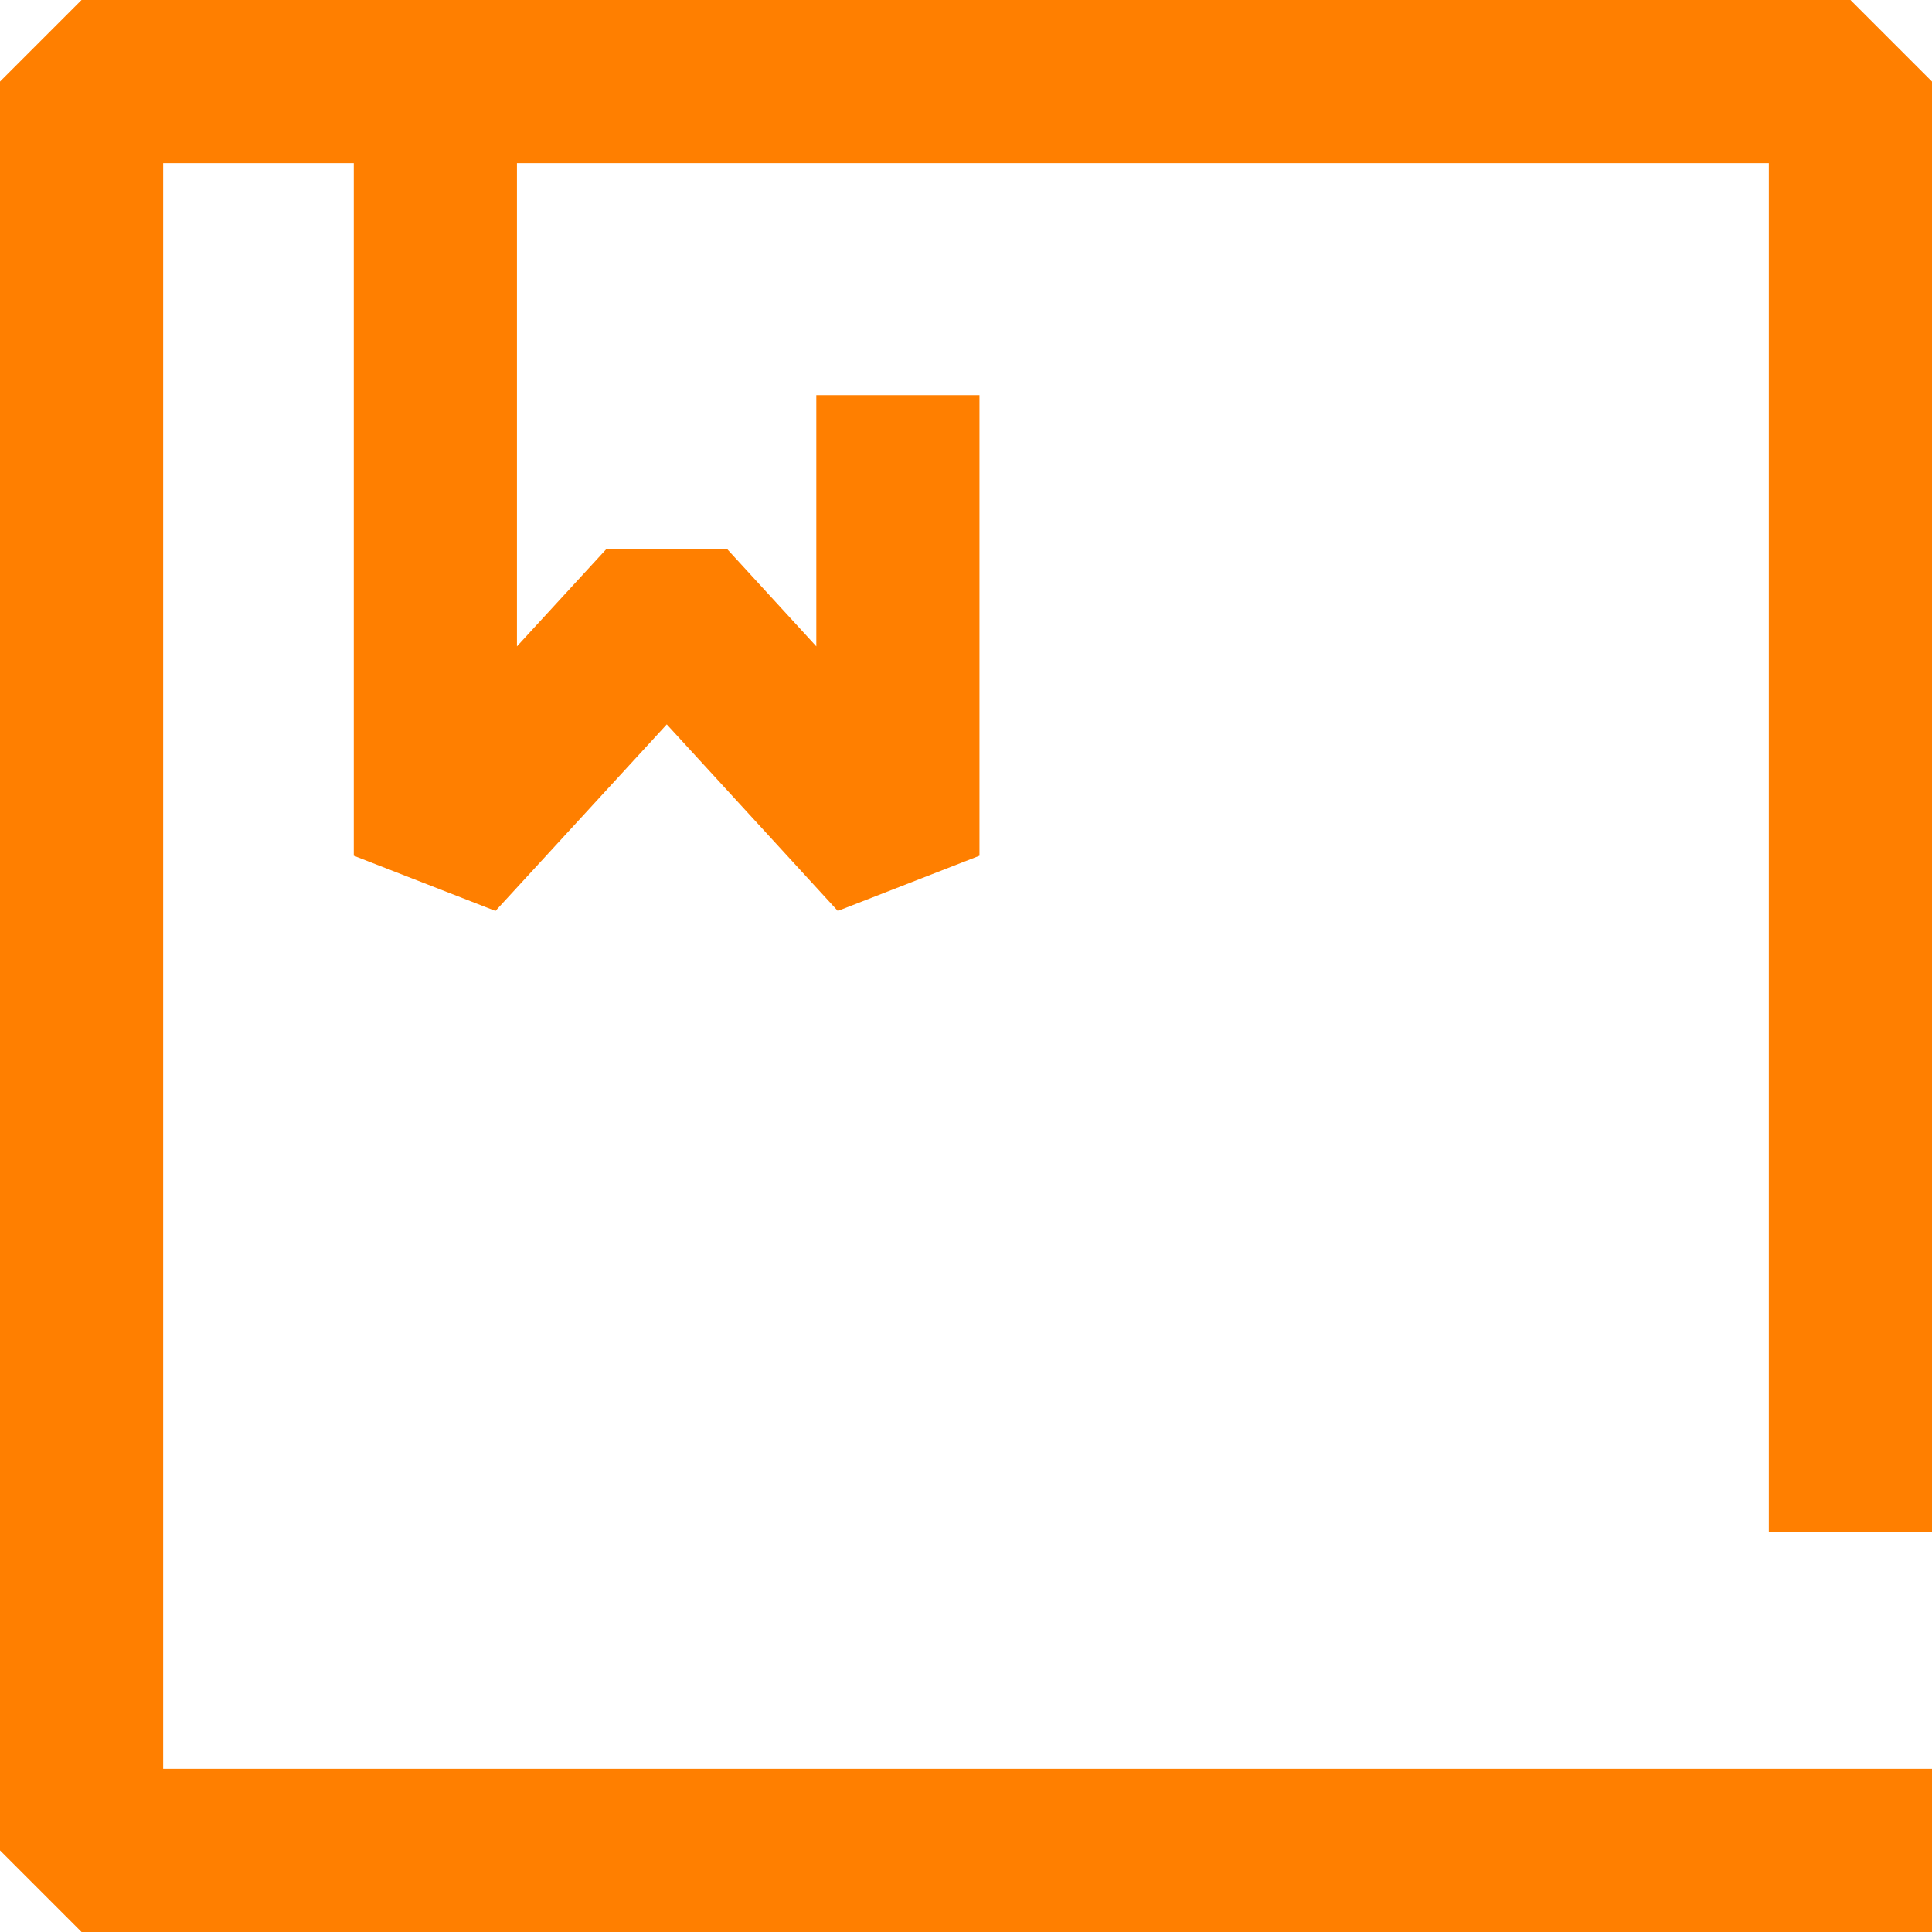
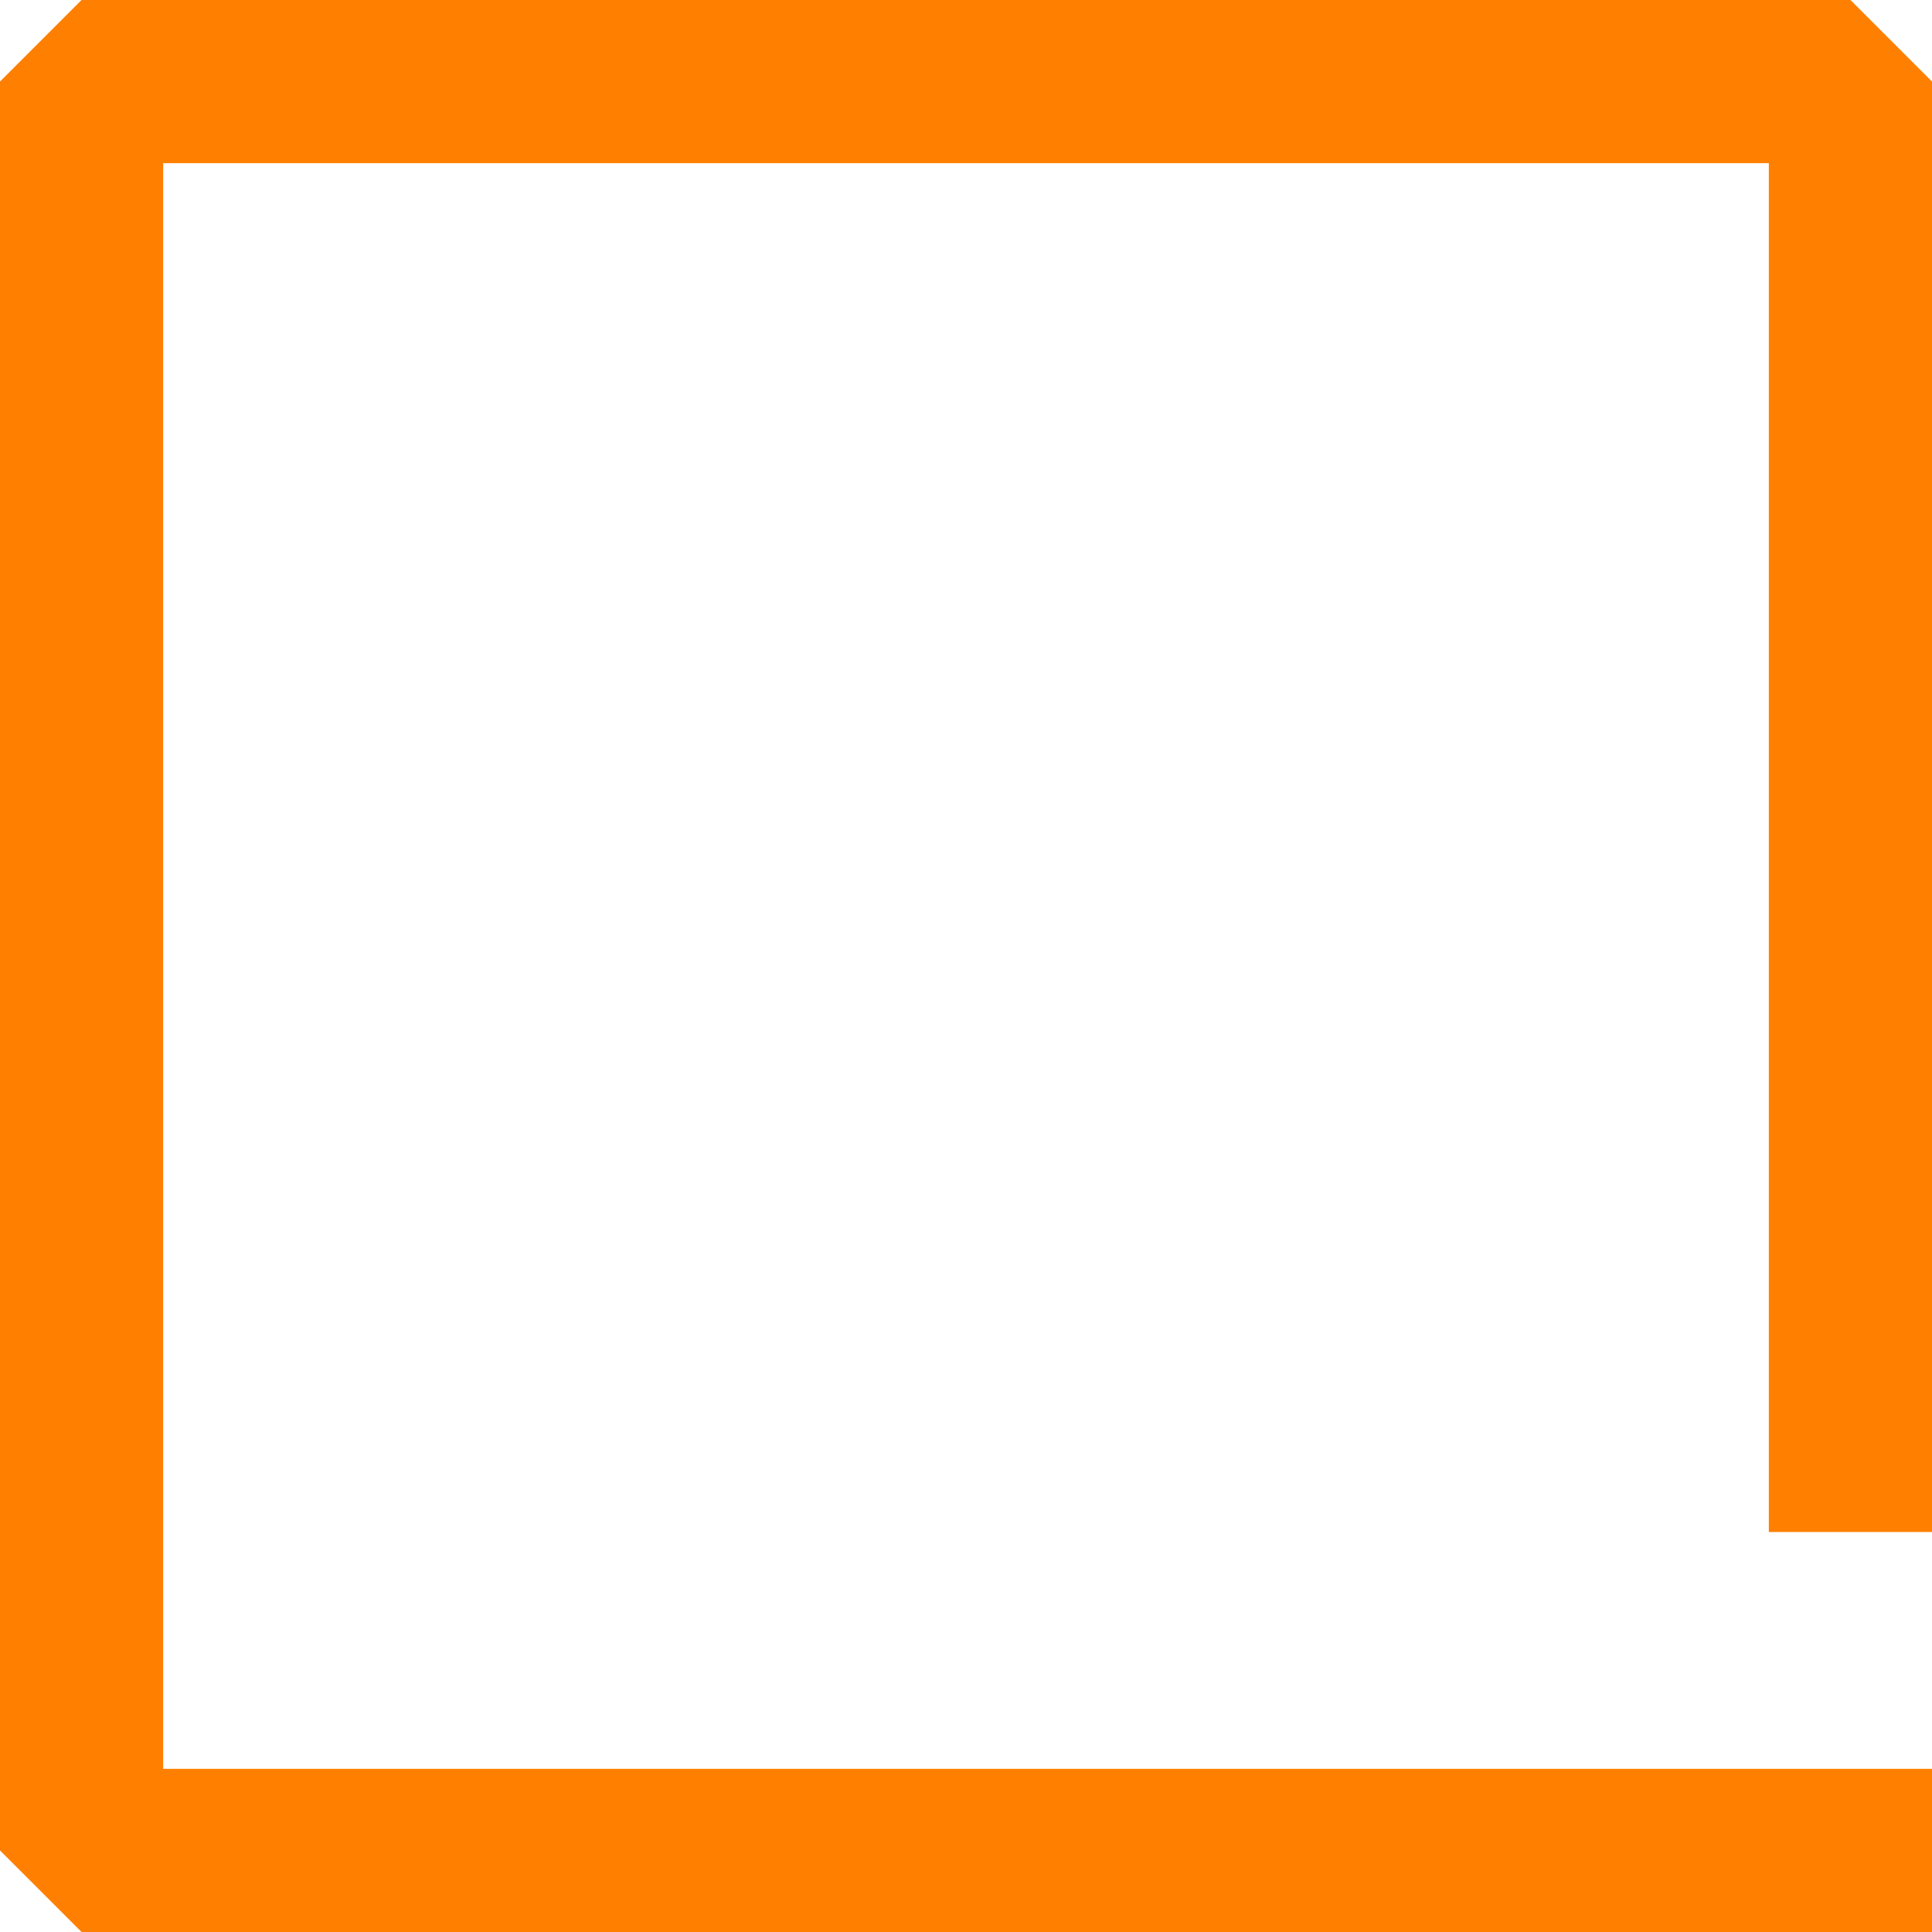
<svg xmlns="http://www.w3.org/2000/svg" width="42" height="42" viewBox="0 0 42 42" fill="none">
  <g clip-path="url(#clip0_4167_291)">
-     <path d="M18.213 19.803L14.495 15.748L10.771 19.803L7.691 18.603V0H11.238V14.051L13.188 11.929H15.801L17.746 14.051V8.589H21.293V18.603L18.213 19.803Z" fill="#FF7F00" />
    <path d="M42 42H1.773L0 40.227V1.773L1.773 0H40.227L42 1.773V33.304H38.453V3.547H3.547V38.453H42V42Z" fill="#FF7F00" />
  </g>
  <defs>
    <clipPath id="clip0_4167_291">
      <rect width="42" height="42" fill="white" />
    </clipPath>
  </defs>
</svg>